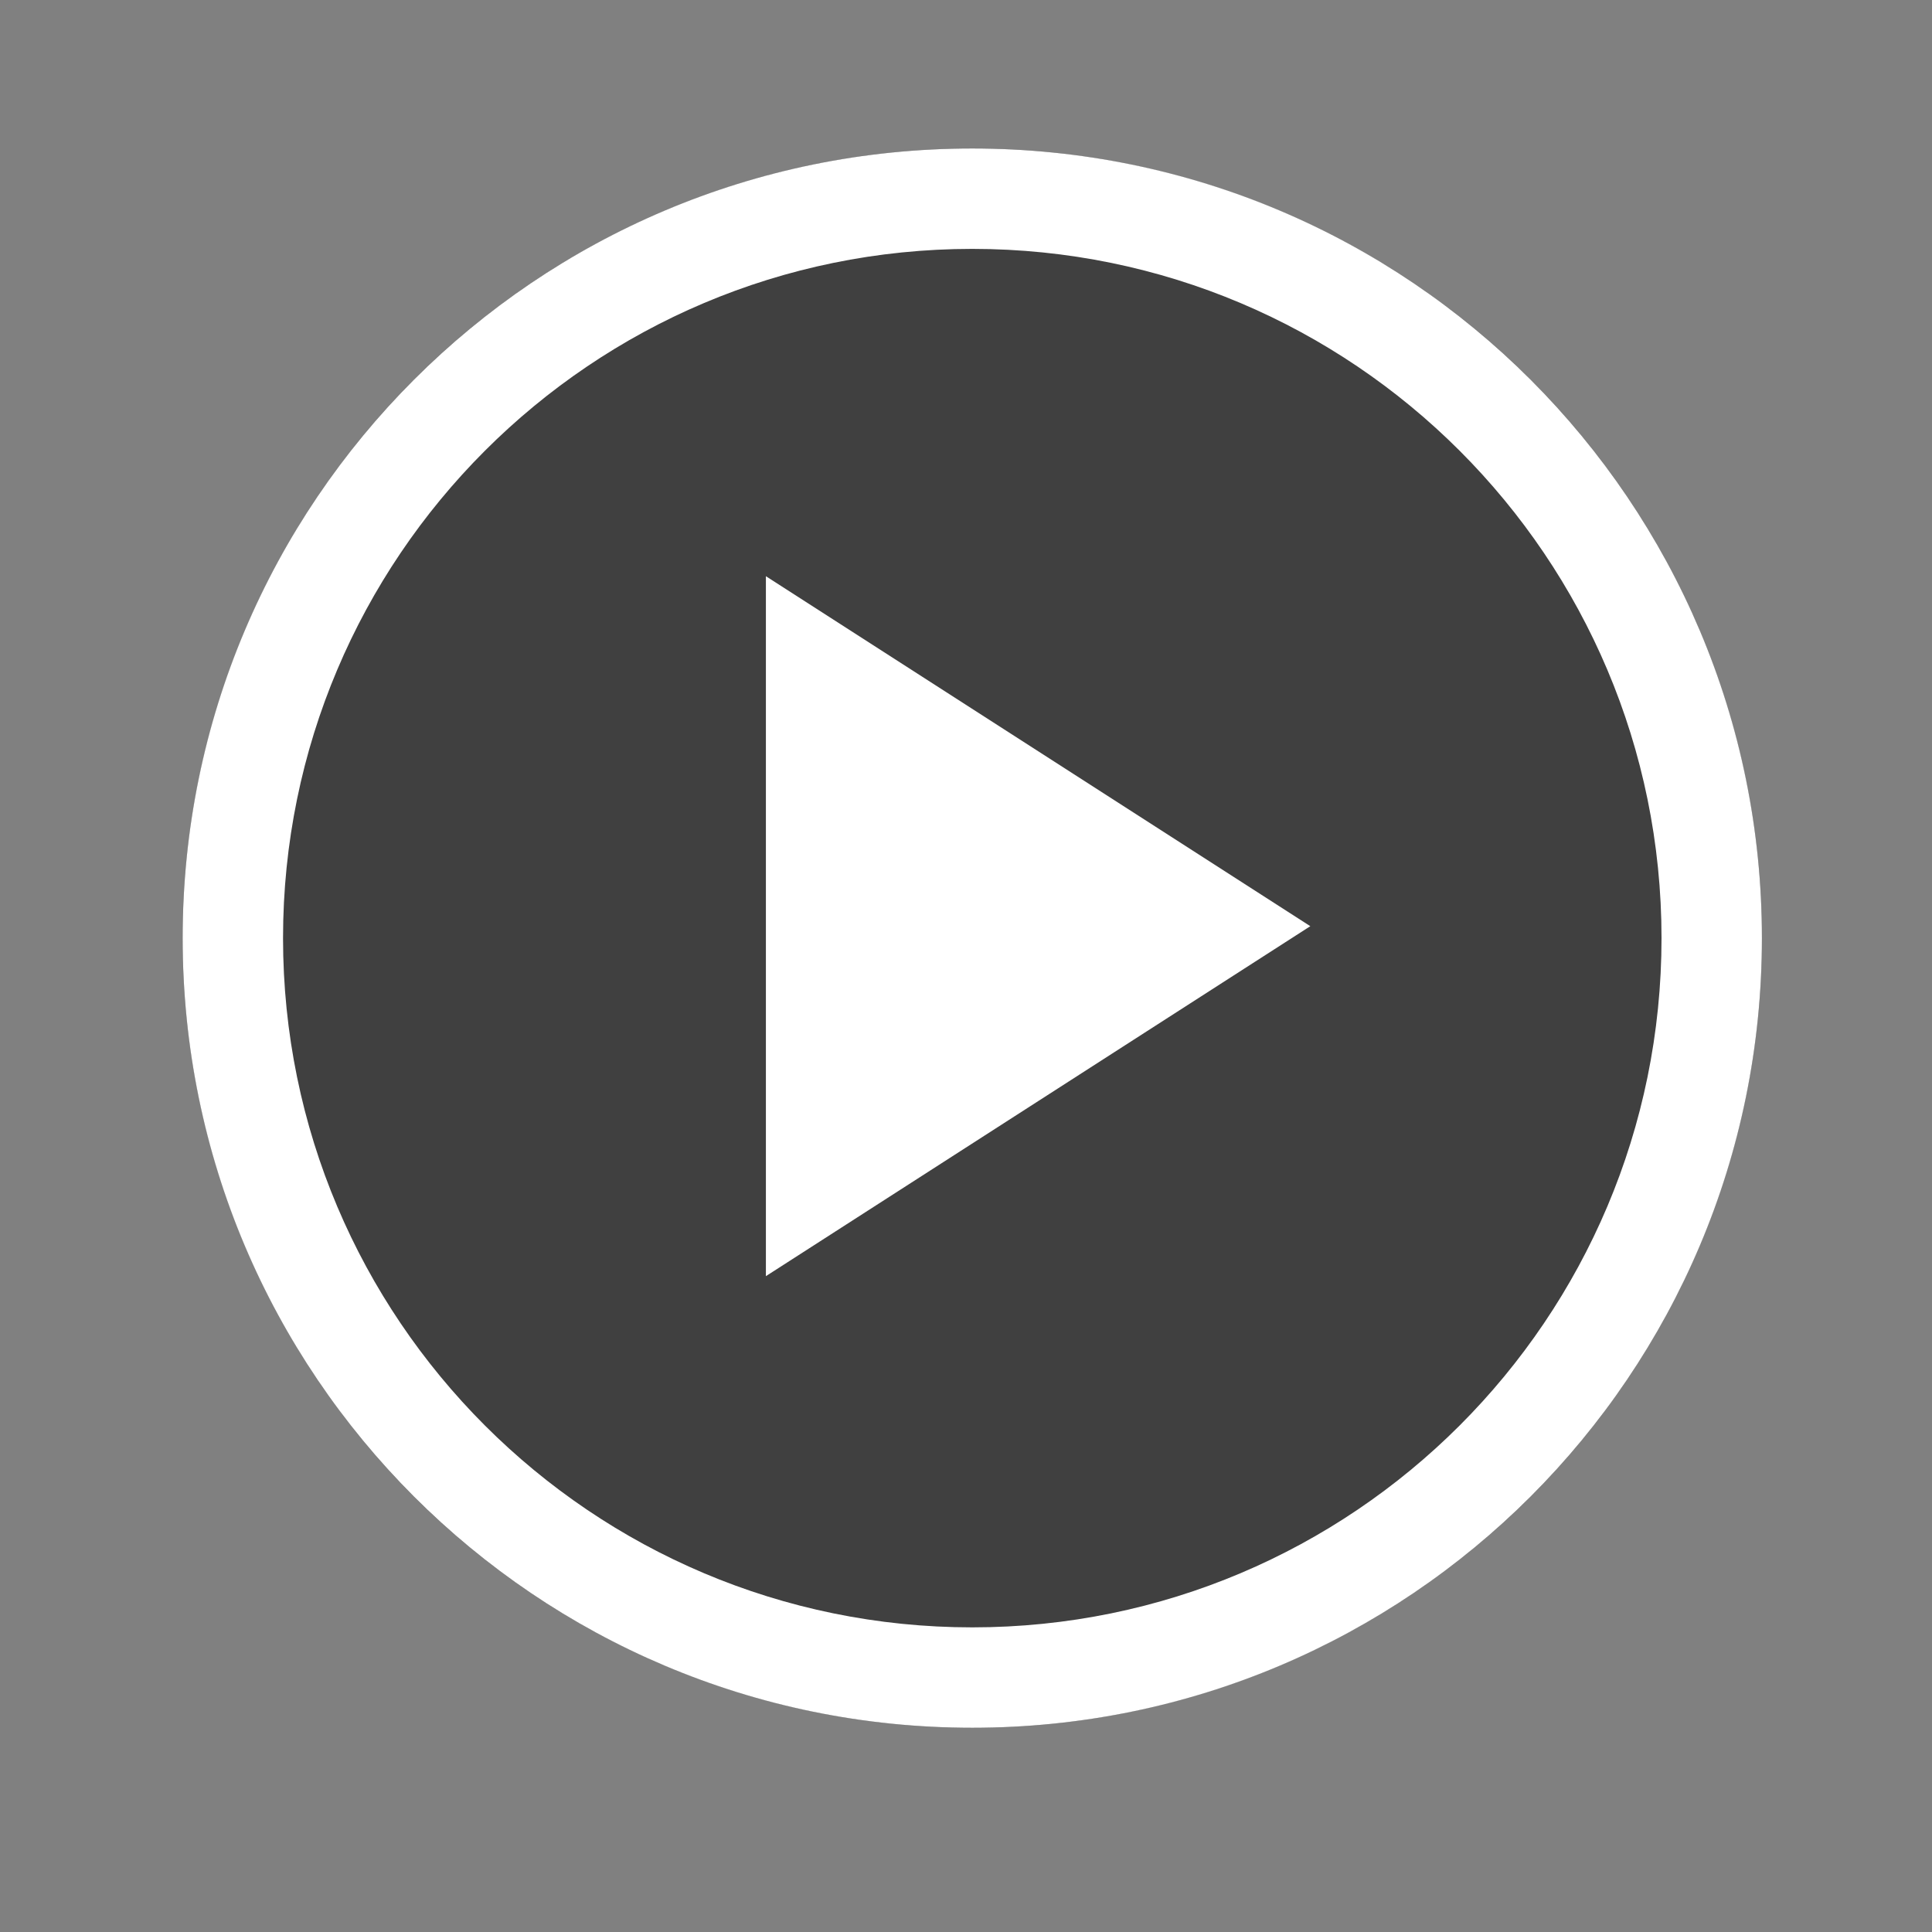
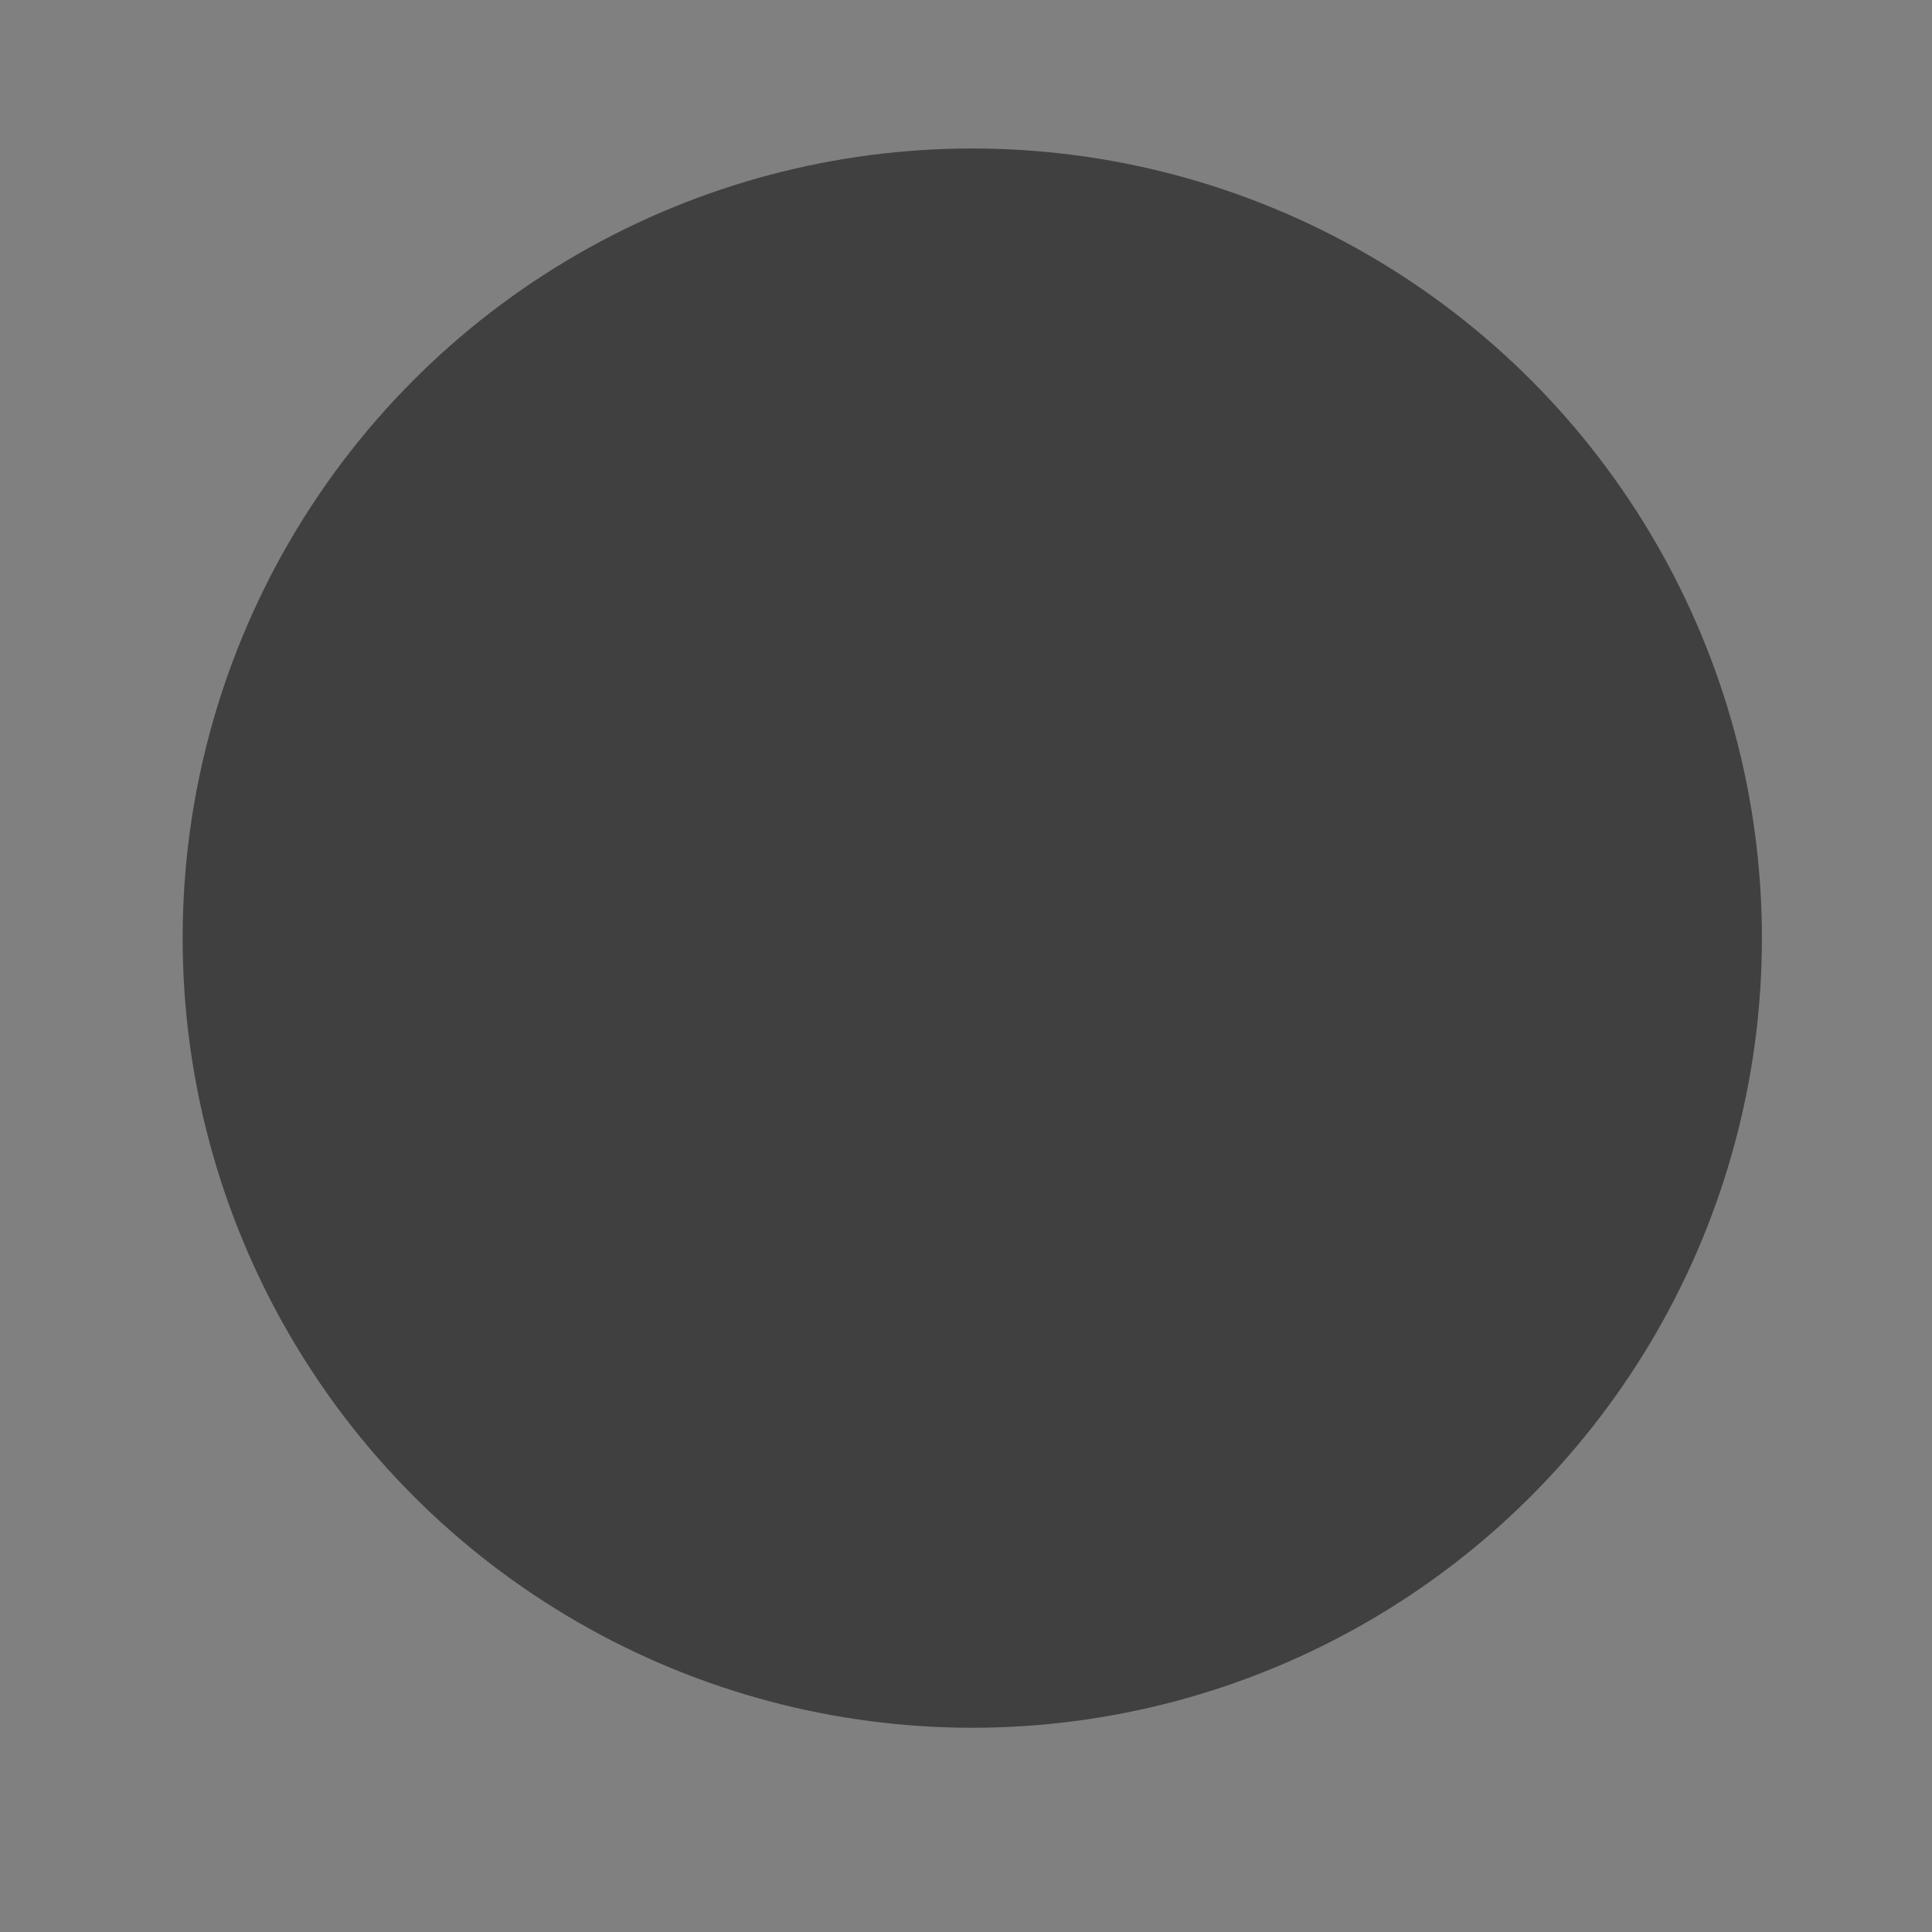
<svg xmlns="http://www.w3.org/2000/svg" width="28" height="28" viewBox="0 0 28 28" fill="none">
  <rect x="0" y="0" width="28" height="28" fill="#808080" stroke="none" />
  <circle cx="14.091" cy="13.596" r="11.444" fill="black" fill-opacity="0.5" />
-   <path d="M25.535 13.596C25.535 19.917 20.412 25.04 14.091 25.04C7.77 25.04 2.647 19.917 2.647 13.596C2.647 7.275 7.77 2.152 14.091 2.152C20.412 2.152 25.535 7.275 25.535 13.596ZM4.102 13.596C4.102 19.113 8.574 23.585 14.091 23.585C19.608 23.585 24.08 19.113 24.08 13.596C24.08 8.079 19.608 3.607 14.091 3.607C8.574 3.607 4.102 8.079 4.102 13.596Z" fill="white" />
-   <path d="M11.1 18.495L18.99 13.423L11.1 8.351V18.495Z" fill="white" />
</svg>